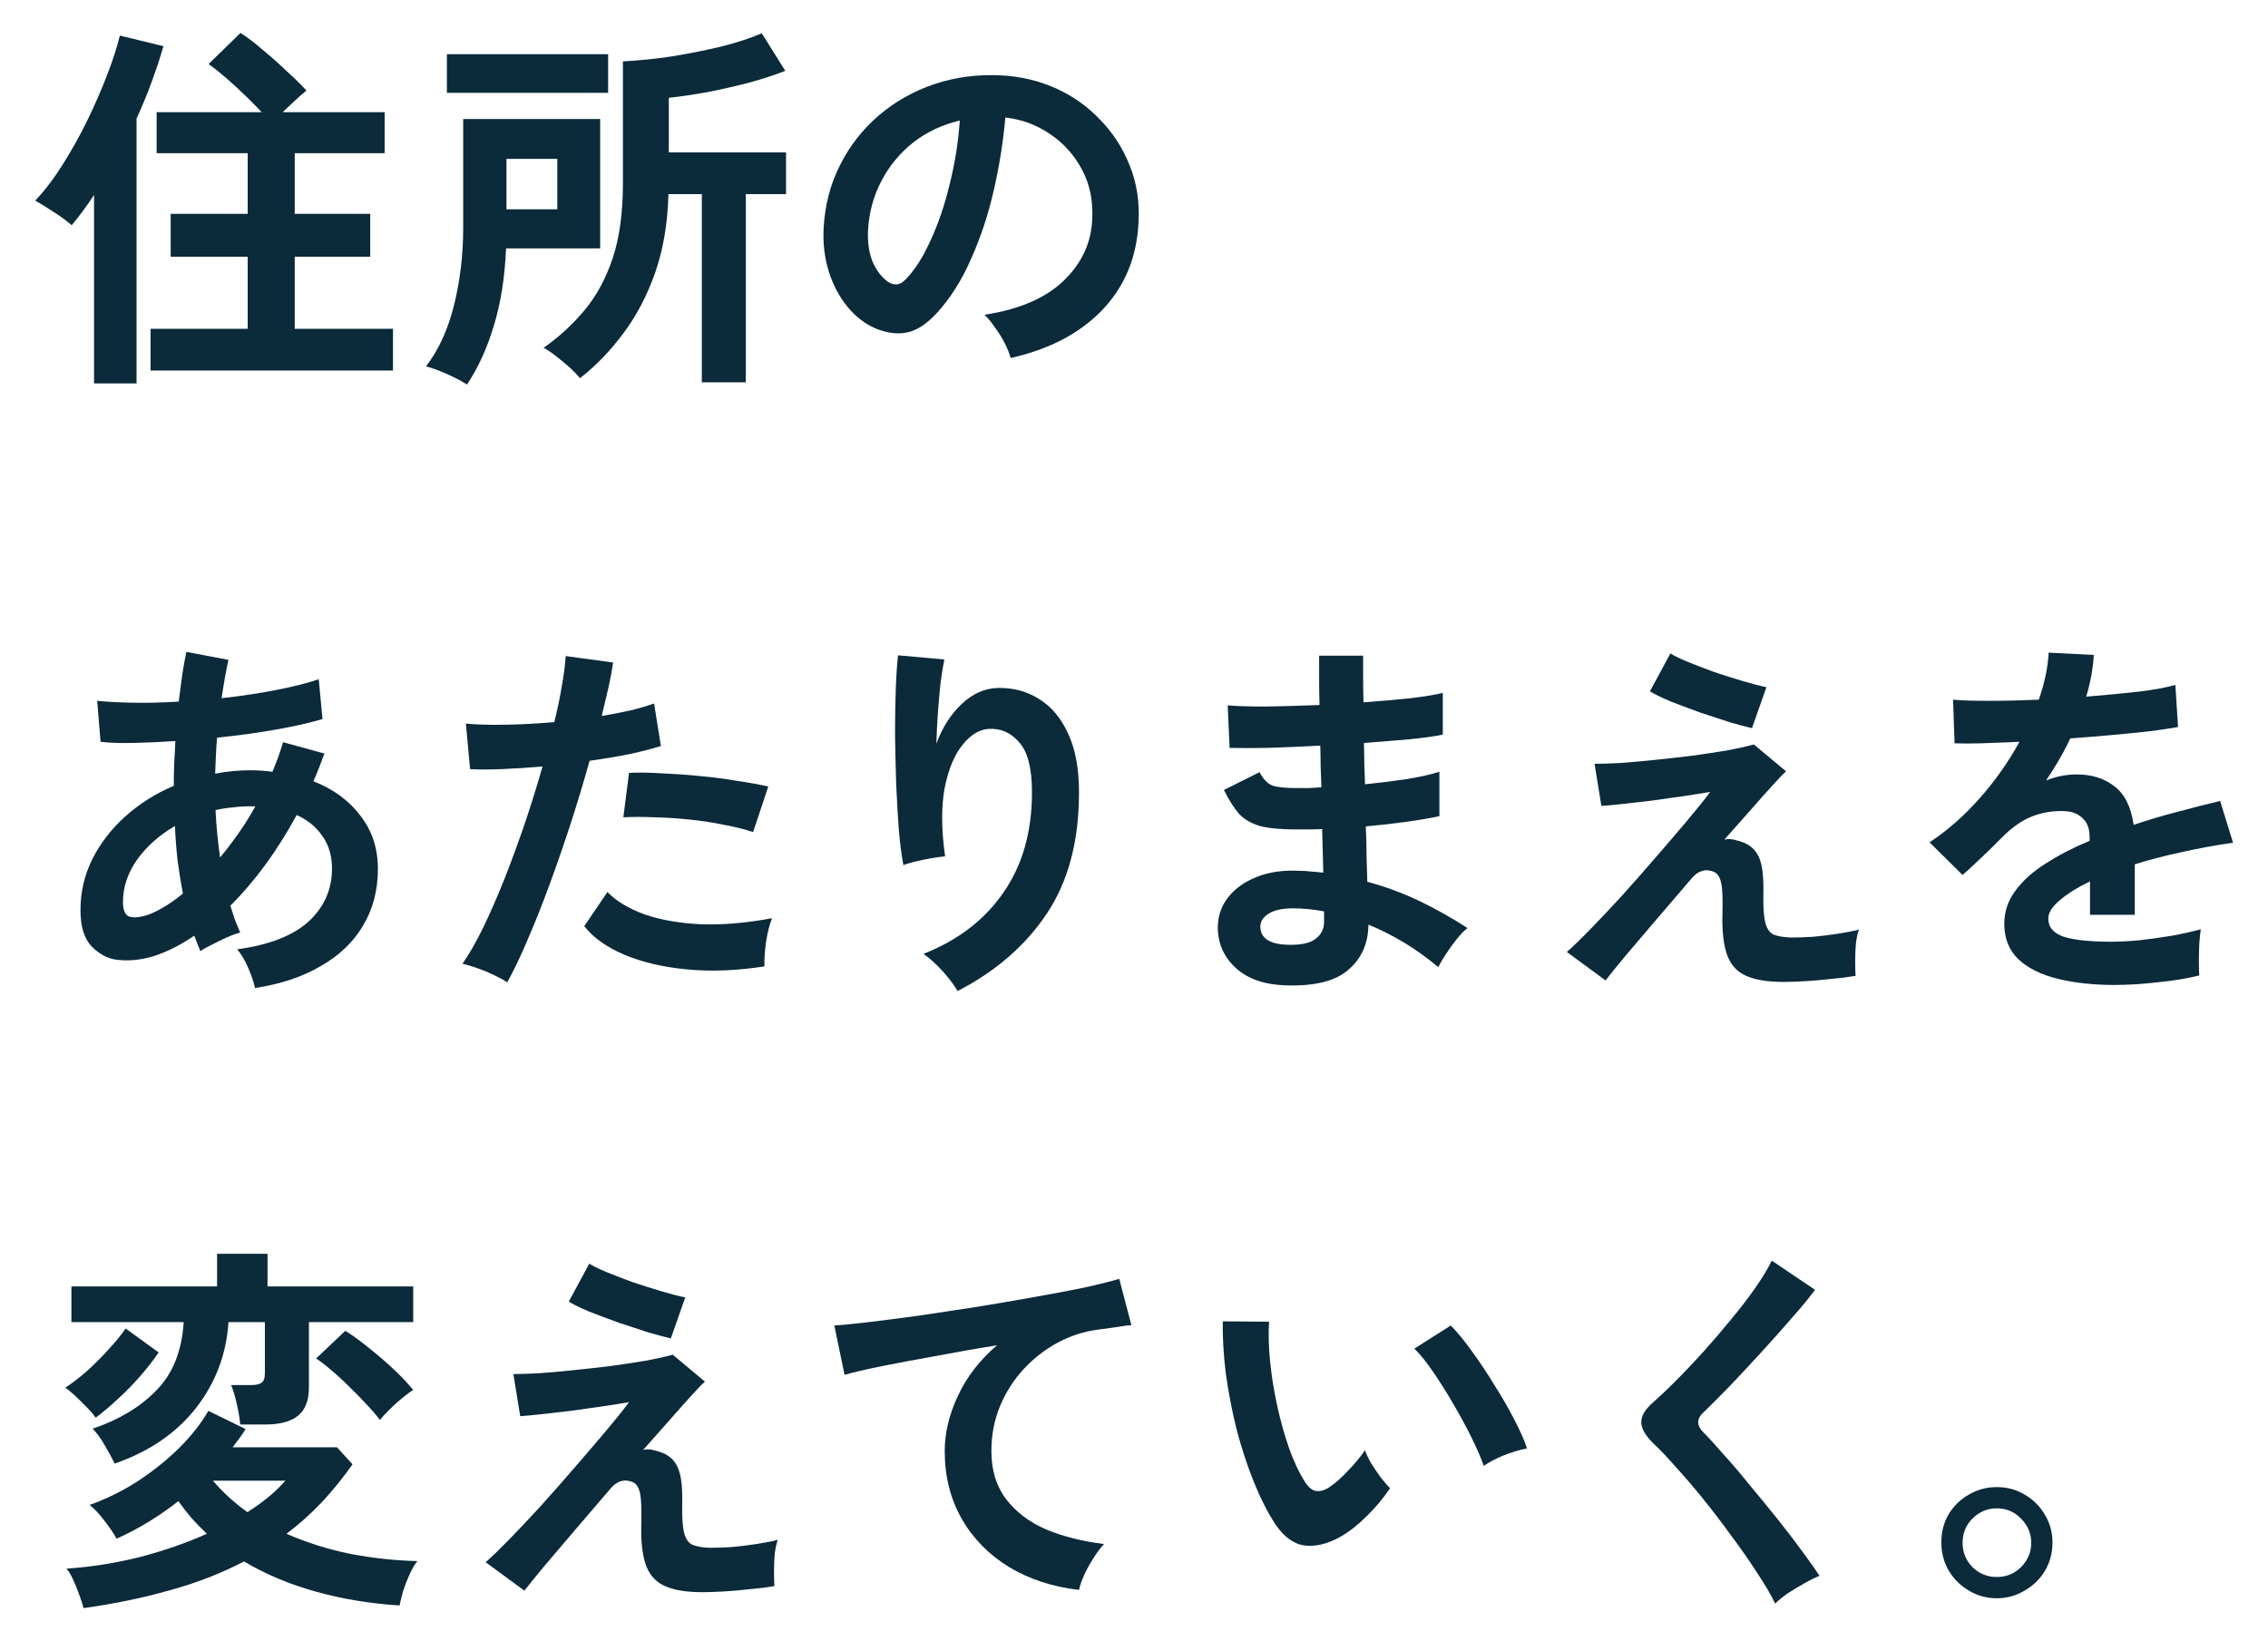
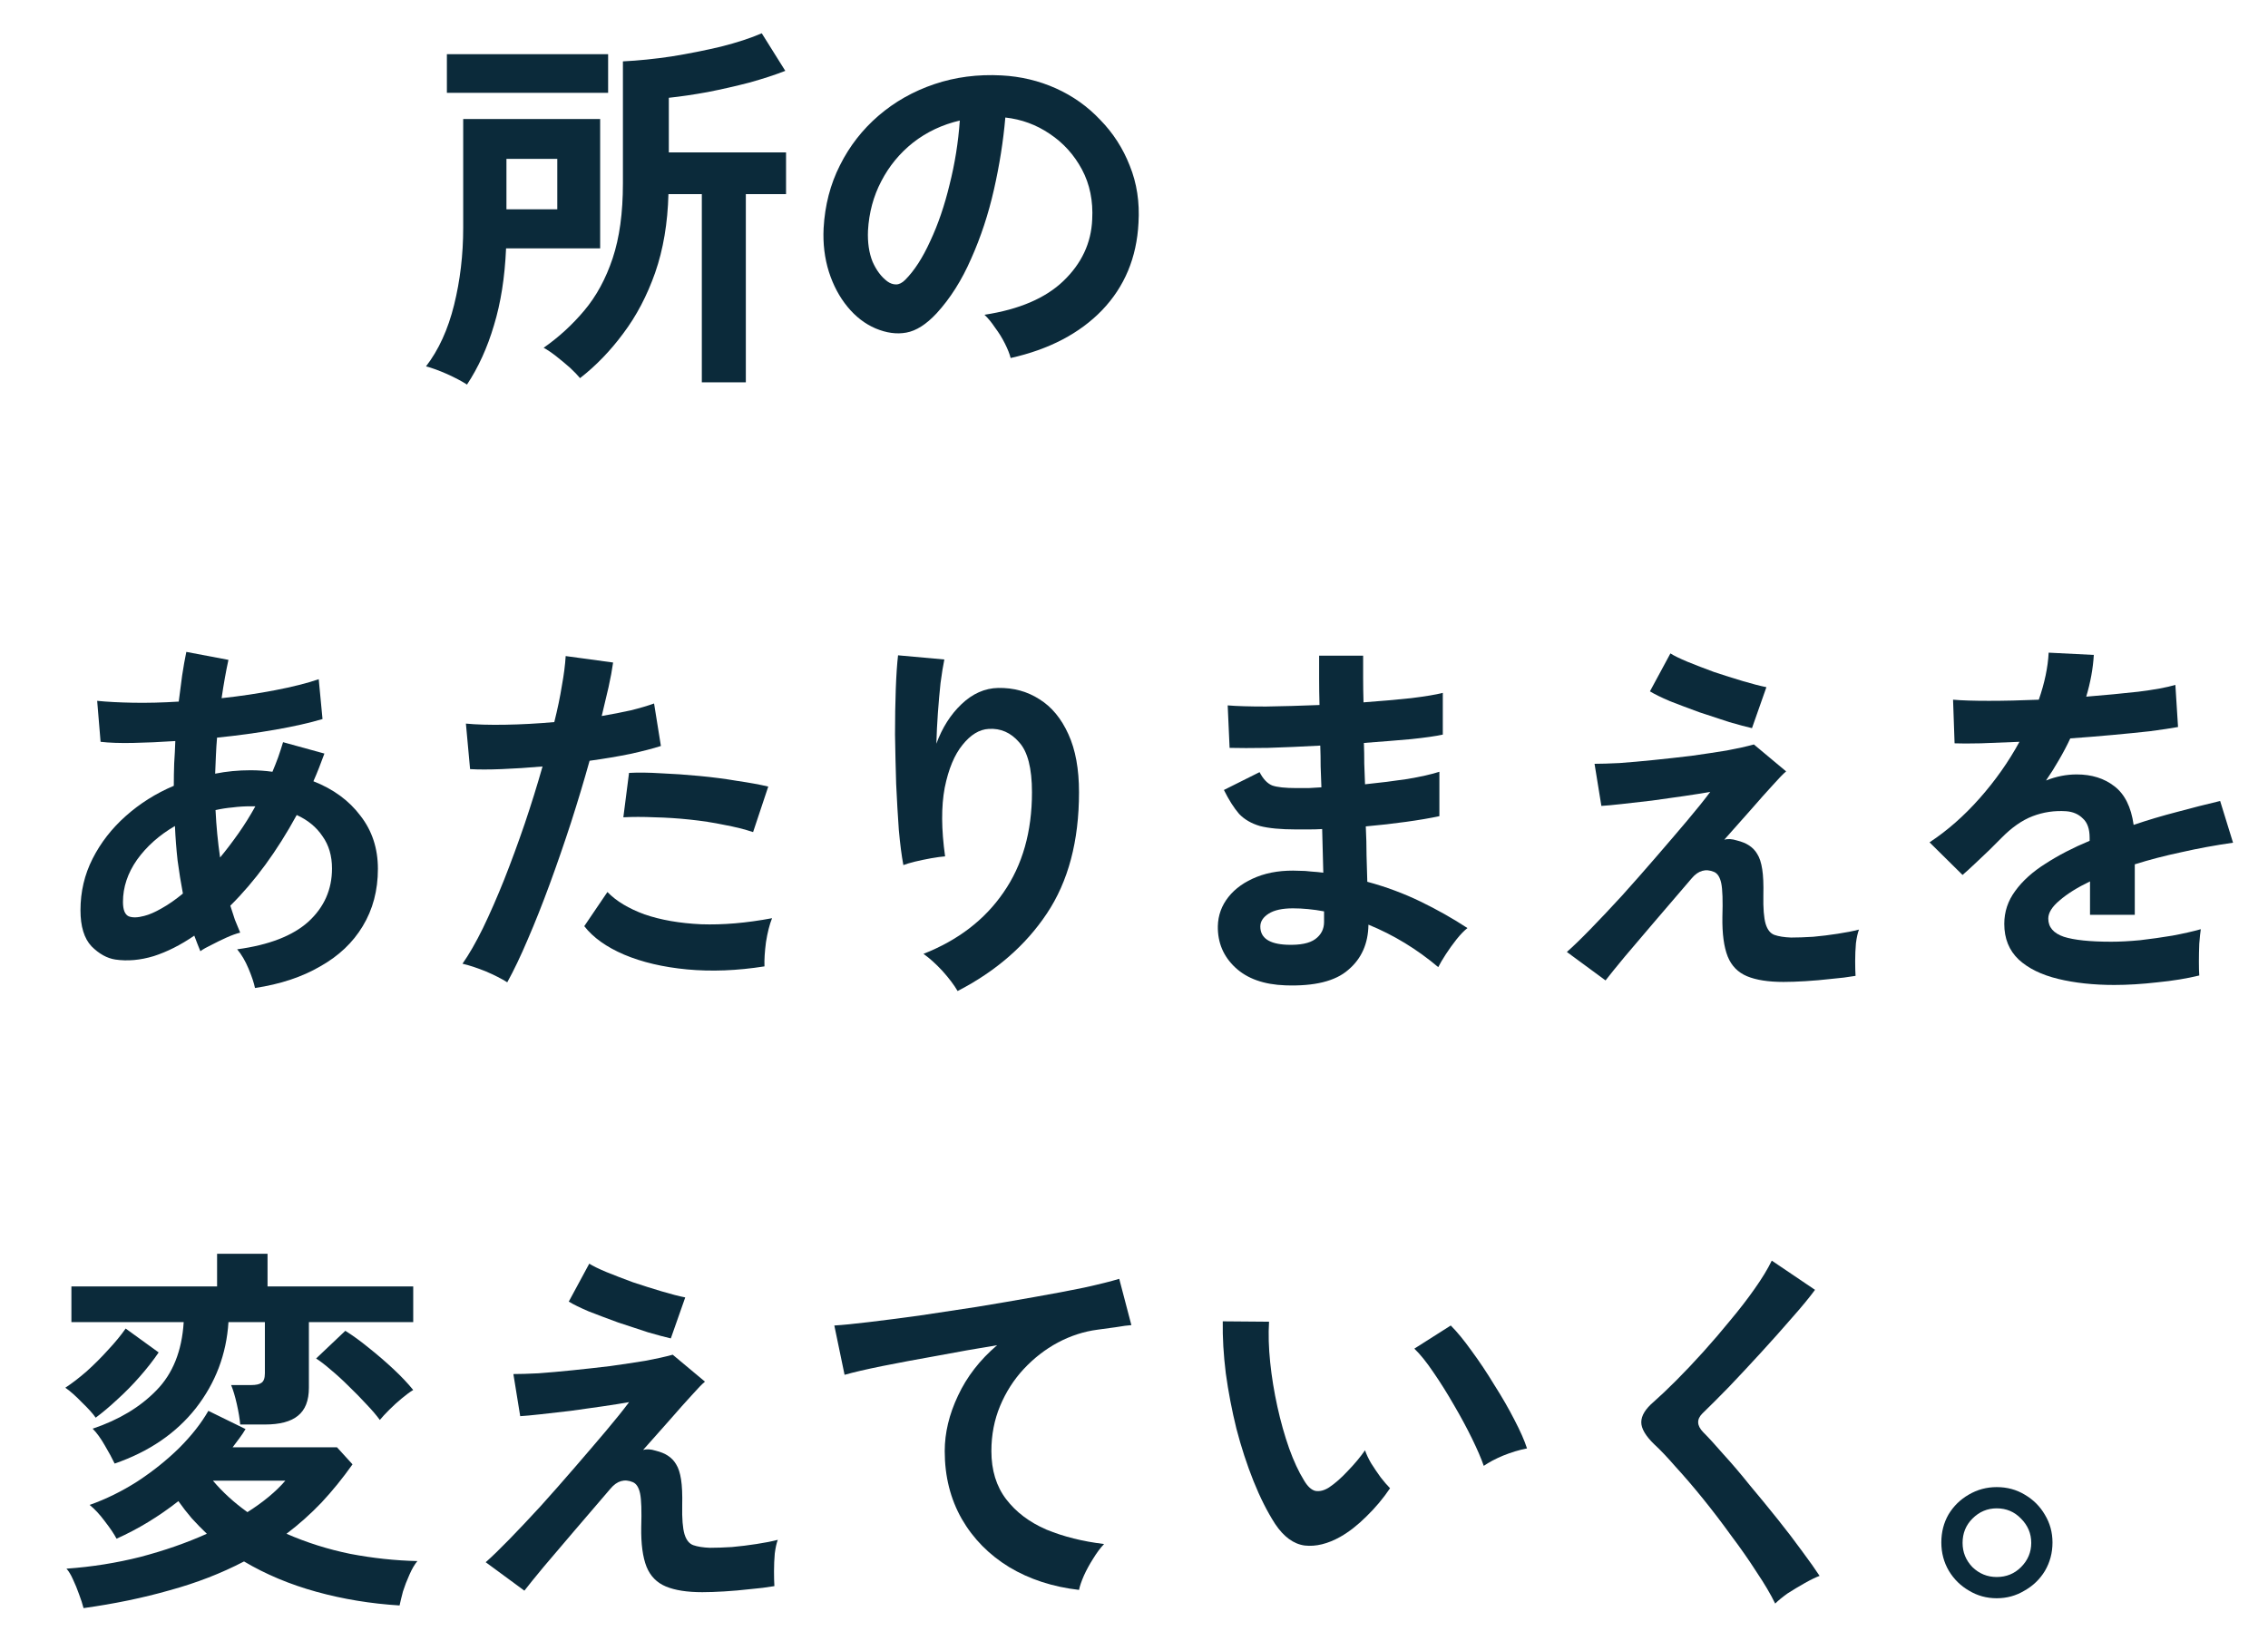
<svg xmlns="http://www.w3.org/2000/svg" width="275" height="199" viewBox="0 0 275 199" fill="none">
  <g filter="url(#filter0_d_1483_9077)">
    <path d="M238.107 189.806C236.88 189.806 235.761 189.499 234.749 188.886C233.737 188.303 232.924 187.506 232.311 186.494C231.697 185.451 231.391 184.301 231.391 183.044C231.391 181.787 231.682 180.652 232.265 179.64C232.878 178.628 233.691 177.831 234.703 177.248C235.745 176.635 236.88 176.328 238.107 176.328C239.364 176.328 240.499 176.635 241.511 177.248C242.553 177.861 243.366 178.674 243.949 179.686C244.562 180.698 244.869 181.817 244.869 183.044C244.869 184.301 244.562 185.451 243.949 186.494C243.335 187.506 242.507 188.303 241.465 188.886C240.453 189.499 239.333 189.806 238.107 189.806ZM238.107 187.23C239.272 187.23 240.253 186.831 241.051 186.034C241.879 185.206 242.293 184.225 242.293 183.09C242.293 181.955 241.879 180.974 241.051 180.146C240.253 179.318 239.272 178.904 238.107 178.904C236.972 178.904 235.991 179.318 235.163 180.146C234.365 180.943 233.967 181.925 233.967 183.09C233.967 184.225 234.365 185.206 235.163 186.034C235.991 186.831 236.972 187.23 238.107 187.23Z" fill="#0B2A3A" />
    <path d="M211.246 190.45C210.694 189.315 209.942 188.043 208.992 186.632C208.072 185.191 207.044 183.719 205.91 182.216C204.806 180.683 203.671 179.195 202.506 177.754C201.34 176.313 200.236 175.025 199.194 173.89C198.182 172.725 197.308 171.805 196.572 171.13C195.529 170.118 195.008 169.229 195.008 168.462C195.008 167.665 195.514 166.837 196.526 165.978C197.292 165.303 198.197 164.445 199.24 163.402C200.282 162.359 201.371 161.209 202.506 159.952C203.64 158.695 204.744 157.407 205.818 156.088C206.922 154.769 207.903 153.497 208.762 152.27C209.651 151.013 210.341 149.878 210.832 148.866L216.076 152.408C215.401 153.328 214.466 154.463 213.27 155.812C212.104 157.161 210.847 158.572 209.498 160.044C208.179 161.485 206.891 162.865 205.634 164.184C204.376 165.472 203.303 166.545 202.414 167.404C201.708 168.109 201.739 168.861 202.506 169.658C203.18 170.333 204.008 171.237 204.99 172.372C206.002 173.476 207.06 174.718 208.164 176.098C209.298 177.447 210.418 178.812 211.522 180.192C212.626 181.572 213.622 182.875 214.512 184.102C215.401 185.298 216.106 186.295 216.628 187.092C216.137 187.276 215.539 187.567 214.834 187.966C214.128 188.365 213.438 188.779 212.764 189.208C212.12 189.668 211.614 190.082 211.246 190.45Z" fill="#0B2A3A" />
    <path d="M158.522 182.354C156.989 183.213 155.548 183.565 154.198 183.412C152.849 183.228 151.653 182.354 150.61 180.79C149.66 179.318 148.786 177.585 147.988 175.592C147.191 173.599 146.501 171.483 145.918 169.244C145.366 167.005 144.937 164.767 144.63 162.528C144.354 160.289 144.232 158.189 144.262 156.226L149.874 156.272C149.782 157.775 149.828 159.415 150.012 161.194C150.196 162.973 150.488 164.767 150.886 166.576C151.285 168.385 151.76 170.072 152.312 171.636C152.864 173.169 153.462 174.457 154.106 175.5C154.536 176.236 154.996 176.665 155.486 176.788C156.008 176.88 156.56 176.742 157.142 176.374C157.878 175.883 158.645 175.209 159.442 174.35C160.27 173.491 160.96 172.663 161.512 171.866C161.666 172.326 161.911 172.847 162.248 173.43C162.616 174.013 163 174.58 163.398 175.132C163.828 175.684 164.211 176.129 164.548 176.466C163.72 177.693 162.77 178.827 161.696 179.87C160.654 180.913 159.596 181.741 158.522 182.354ZM175.91 173.752C175.604 172.863 175.128 171.759 174.484 170.44C173.84 169.121 173.104 167.757 172.276 166.346C171.448 164.905 170.62 163.586 169.792 162.39C168.964 161.163 168.198 160.213 167.492 159.538L171.908 156.732C172.675 157.499 173.518 158.526 174.438 159.814C175.389 161.102 176.309 162.482 177.198 163.954C178.118 165.395 178.931 166.806 179.636 168.186C180.342 169.535 180.848 170.685 181.154 171.636C180.204 171.82 179.238 172.111 178.256 172.51C177.306 172.909 176.524 173.323 175.91 173.752Z" fill="#0B2A3A" />
    <path d="M126.834 188.794C123.645 188.426 120.823 187.506 118.37 186.034C115.917 184.531 114 182.584 112.62 180.192C111.24 177.769 110.55 175.025 110.55 171.958C110.55 169.75 111.087 167.511 112.16 165.242C113.233 162.942 114.813 160.903 116.898 159.124C114.445 159.523 112.007 159.952 109.584 160.412C107.161 160.841 104.953 161.255 102.96 161.654C100.997 162.053 99.479 162.405 98.406 162.712L97.164 156.732C98.176 156.671 99.571 156.533 101.35 156.318C103.159 156.103 105.183 155.843 107.422 155.536C109.691 155.199 112.022 154.846 114.414 154.478C116.837 154.079 119.167 153.681 121.406 153.282C123.675 152.883 125.699 152.5 127.478 152.132C129.287 151.733 130.698 151.381 131.71 151.074L133.182 156.686C132.722 156.717 132.139 156.793 131.434 156.916C130.759 157.008 129.977 157.115 129.088 157.238C127.432 157.453 125.822 157.974 124.258 158.802C122.725 159.63 121.345 160.703 120.118 162.022C118.922 163.31 117.971 164.797 117.266 166.484C116.561 168.171 116.208 169.995 116.208 171.958C116.208 174.289 116.806 176.236 118.002 177.8C119.198 179.364 120.823 180.591 122.878 181.48C124.963 182.339 127.294 182.921 129.87 183.228C129.41 183.719 128.965 184.317 128.536 185.022C128.107 185.697 127.739 186.371 127.432 187.046C127.125 187.751 126.926 188.334 126.834 188.794Z" fill="#0B2A3A" />
    <path d="M81.157 189.07C79.317 189.07 77.845 188.84 76.741 188.38C75.637 187.92 74.855 187.123 74.395 185.988C73.935 184.823 73.72 183.228 73.751 181.204C73.812 179.211 73.766 177.846 73.613 177.11C73.459 176.374 73.168 175.914 72.739 175.73C71.727 175.301 70.822 175.561 70.025 176.512C68.491 178.291 67.019 180.008 65.609 181.664C64.229 183.289 63.002 184.731 61.929 185.988C60.886 187.245 60.104 188.211 59.583 188.886L54.891 185.436C55.627 184.792 56.577 183.872 57.743 182.676C58.908 181.48 60.181 180.131 61.561 178.628C62.941 177.095 64.305 175.546 65.655 173.982C67.035 172.387 68.307 170.9 69.473 169.52C70.638 168.14 71.573 166.975 72.279 166.024C71.42 166.177 70.362 166.346 69.105 166.53C67.847 166.714 66.544 166.898 65.195 167.082C63.876 167.235 62.665 167.373 61.561 167.496C60.457 167.619 59.629 167.695 59.077 167.726L58.249 162.62C59.015 162.62 60.027 162.589 61.285 162.528C62.542 162.436 63.922 162.313 65.425 162.16C66.927 162.007 68.445 161.838 69.979 161.654C71.512 161.439 72.938 161.225 74.257 161.01C75.575 160.765 76.679 160.519 77.569 160.274L81.479 163.54C81.141 163.816 80.605 164.368 79.869 165.196C79.133 165.993 78.259 166.975 77.247 168.14C76.235 169.275 75.146 170.501 73.981 171.82C74.41 171.697 74.916 171.728 75.499 171.912C76.112 172.065 76.603 172.265 76.971 172.51C77.4 172.786 77.737 173.139 77.983 173.568C78.259 173.997 78.458 174.611 78.581 175.408C78.703 176.175 78.749 177.233 78.719 178.582C78.688 180.146 78.78 181.296 78.995 182.032C79.209 182.737 79.562 183.182 80.053 183.366C80.574 183.55 81.249 183.657 82.077 183.688C82.843 183.688 83.733 183.657 84.745 183.596C85.757 183.504 86.753 183.381 87.735 183.228C88.747 183.075 89.605 182.906 90.311 182.722C90.157 183.121 90.035 183.673 89.943 184.378C89.881 185.083 89.851 185.804 89.851 186.54C89.851 187.276 89.866 187.874 89.897 188.334C89.007 188.487 88.026 188.61 86.953 188.702C85.879 188.825 84.837 188.917 83.825 188.978C82.813 189.039 81.923 189.07 81.157 189.07ZM77.339 158.296C76.664 158.143 75.744 157.897 74.579 157.56C73.444 157.192 72.233 156.793 70.945 156.364C69.687 155.904 68.507 155.459 67.403 155.03C66.329 154.57 65.517 154.171 64.965 153.834L67.449 149.234C67.878 149.51 68.568 149.847 69.519 150.246C70.5 150.645 71.573 151.059 72.739 151.488C73.935 151.887 75.1 152.255 76.235 152.592C77.369 152.929 78.32 153.175 79.087 153.328L77.339 158.296Z" fill="#0B2A3A" />
    <path d="M6.13 191.002C6.007 190.511 5.823 189.944 5.578 189.3C5.363 188.687 5.118 188.089 4.842 187.506C4.597 186.954 4.336 186.525 4.06 186.218C7.127 186.003 10.117 185.528 13.03 184.792C15.943 184.025 18.627 183.09 21.08 181.986C20.436 181.373 19.823 180.744 19.24 180.1C18.688 179.456 18.151 178.766 17.63 178.03C15.238 179.901 12.739 181.419 10.132 182.584C9.825 182.001 9.35 181.296 8.706 180.468C8.093 179.64 7.479 178.981 6.866 178.49C8.859 177.785 10.791 176.834 12.662 175.638C14.533 174.411 16.219 173.062 17.722 171.59C19.224 170.087 20.405 168.585 21.264 167.082L25.772 169.29C25.557 169.658 25.312 170.026 25.036 170.394C24.76 170.762 24.484 171.13 24.208 171.498H36.858L38.744 173.568C37.548 175.255 36.291 176.803 34.972 178.214C33.653 179.594 32.242 180.851 30.74 181.986C33.193 183.059 35.769 183.872 38.468 184.424C41.197 184.945 43.911 185.237 46.61 185.298C46.273 185.697 45.95 186.249 45.644 186.954C45.337 187.629 45.077 188.303 44.862 188.978C44.678 189.683 44.54 190.251 44.448 190.68C40.952 190.465 37.594 189.913 34.374 189.024C31.154 188.135 28.225 186.908 25.588 185.344C22.828 186.785 19.823 187.951 16.572 188.84C13.352 189.76 9.871 190.481 6.13 191.002ZM9.902 173.476C9.595 172.832 9.197 172.096 8.706 171.268C8.215 170.409 7.725 169.735 7.234 169.244C10.423 168.171 12.999 166.622 14.962 164.598C16.955 162.574 18.059 159.814 18.274 156.318H4.658V151.994H22.322V148.038H28.44V151.994H46.104V156.318H33.454V164.276C33.454 165.84 33.009 166.975 32.12 167.68C31.261 168.385 29.927 168.738 28.118 168.738H25.128C25.067 168.033 24.928 167.205 24.714 166.254C24.499 165.303 24.269 164.537 24.024 163.954H26.462C27.044 163.954 27.459 163.862 27.704 163.678C27.98 163.494 28.118 163.111 28.118 162.528V156.318H23.702C23.456 160.213 22.138 163.693 19.746 166.76C17.354 169.796 14.072 172.035 9.902 173.476ZM42.056 168.186C41.657 167.634 41.12 167.005 40.446 166.3C39.771 165.564 39.05 164.828 38.284 164.092C37.548 163.356 36.827 162.697 36.122 162.114C35.416 161.501 34.819 161.041 34.328 160.734L37.87 157.376C38.759 157.928 39.71 158.618 40.722 159.446C41.764 160.274 42.761 161.133 43.712 162.022C44.663 162.911 45.46 163.755 46.104 164.552C45.736 164.767 45.276 165.104 44.724 165.564C44.203 165.993 43.697 166.453 43.206 166.944C42.715 167.435 42.332 167.849 42.056 168.186ZM7.602 167.91C7.265 167.419 6.713 166.806 5.946 166.07C5.21 165.303 4.535 164.705 3.922 164.276C4.719 163.755 5.578 163.095 6.498 162.298C7.418 161.47 8.292 160.596 9.12 159.676C9.979 158.756 10.684 157.897 11.236 157.1L15.238 159.998C14.594 160.949 13.827 161.93 12.938 162.942C12.079 163.923 11.175 164.843 10.224 165.702C9.304 166.561 8.43 167.297 7.602 167.91ZM26.002 179.364C27.934 178.137 29.467 176.865 30.602 175.546H21.816C23.012 176.957 24.407 178.229 26.002 179.364Z" fill="#0B2A3A" />
    <path d="M252.363 115.438C249.848 115.438 247.579 115.193 245.555 114.702C243.531 114.211 241.936 113.429 240.771 112.356C239.606 111.252 239.023 109.811 239.023 108.032C239.023 106.56 239.468 105.226 240.357 104.03C241.246 102.803 242.473 101.699 244.037 100.718C245.601 99.706 247.38 98.786 249.373 97.958V97.59C249.373 96.517 249.097 95.735 248.545 95.244C248.024 94.723 247.349 94.431 246.521 94.37C245.11 94.278 243.761 94.477 242.473 94.968C241.185 95.459 239.912 96.348 238.655 97.636C238.287 98.004 237.812 98.479 237.229 99.062C236.646 99.614 236.064 100.166 235.481 100.718C234.898 101.27 234.392 101.73 233.963 102.098L229.961 98.142C232.108 96.731 234.132 94.953 236.033 92.806C237.934 90.659 239.544 88.375 240.863 85.952C239.146 86.013 237.582 86.075 236.171 86.136C234.76 86.167 233.702 86.167 232.997 86.136L232.813 80.846C233.856 80.938 235.297 80.984 237.137 80.984C239.008 80.984 241.032 80.938 243.209 80.846C243.914 78.822 244.313 76.921 244.405 75.142L249.879 75.418C249.787 77.043 249.48 78.73 248.959 80.478C251.228 80.294 253.329 80.095 255.261 79.88C257.224 79.635 258.726 79.359 259.769 79.052L260.091 84.158C259.232 84.311 258.113 84.48 256.733 84.664C255.353 84.817 253.82 84.971 252.133 85.124C250.477 85.277 248.775 85.415 247.027 85.538C246.628 86.397 246.168 87.271 245.647 88.16C245.156 89.019 244.635 89.847 244.083 90.644C245.31 90.153 246.552 89.908 247.809 89.908C249.618 89.908 251.136 90.383 252.363 91.334C253.62 92.285 254.402 93.849 254.709 96.026C256.426 95.443 258.174 94.922 259.953 94.462C261.762 93.971 263.51 93.527 265.197 93.128L266.761 98.188C264.614 98.495 262.529 98.878 260.505 99.338C258.481 99.767 256.595 100.258 254.847 100.81V106.928H249.419V102.88C247.886 103.616 246.659 104.383 245.739 105.18C244.819 105.947 244.359 106.683 244.359 107.388C244.359 108.431 244.988 109.167 246.245 109.596C247.502 109.995 249.419 110.194 251.995 110.194C253.038 110.194 254.203 110.133 255.491 110.01C256.81 109.857 258.113 109.673 259.401 109.458C260.72 109.213 261.87 108.952 262.851 108.676C262.79 109.075 262.728 109.657 262.667 110.424C262.636 111.16 262.621 111.896 262.621 112.632C262.621 113.368 262.636 113.92 262.667 114.288C261.164 114.656 259.478 114.932 257.607 115.116C255.736 115.331 253.988 115.438 252.363 115.438Z" fill="#0B2A3A" />
    <path d="M212.25 115.07C210.41 115.07 208.938 114.84 207.834 114.38C206.73 113.92 205.948 113.123 205.488 111.988C205.028 110.823 204.814 109.228 204.844 107.204C204.906 105.211 204.86 103.846 204.706 103.11C204.553 102.374 204.262 101.914 203.832 101.73C202.82 101.301 201.916 101.561 201.118 102.512C199.585 104.291 198.113 106.008 196.702 107.664C195.322 109.289 194.096 110.731 193.022 111.988C191.98 113.245 191.198 114.211 190.676 114.886L185.984 111.436C186.72 110.792 187.671 109.872 188.836 108.676C190.002 107.48 191.274 106.131 192.654 104.628C194.034 103.095 195.399 101.546 196.748 99.982C198.128 98.387 199.401 96.9 200.566 95.52C201.732 94.14 202.667 92.975 203.372 92.024C202.514 92.177 201.456 92.346 200.198 92.53C198.941 92.714 197.638 92.898 196.288 93.082C194.97 93.235 193.758 93.373 192.654 93.496C191.55 93.619 190.722 93.695 190.17 93.726L189.342 88.62C190.109 88.62 191.121 88.589 192.378 88.528C193.636 88.436 195.016 88.313 196.518 88.16C198.021 88.007 199.539 87.838 201.072 87.654C202.606 87.439 204.032 87.225 205.35 87.01C206.669 86.765 207.773 86.519 208.662 86.274L212.572 89.54C212.235 89.816 211.698 90.368 210.962 91.196C210.226 91.993 209.352 92.975 208.34 94.14C207.328 95.275 206.24 96.501 205.074 97.82C205.504 97.697 206.01 97.728 206.592 97.912C207.206 98.065 207.696 98.265 208.064 98.51C208.494 98.786 208.831 99.139 209.076 99.568C209.352 99.997 209.552 100.611 209.674 101.408C209.797 102.175 209.843 103.233 209.812 104.582C209.782 106.146 209.874 107.296 210.088 108.032C210.303 108.737 210.656 109.182 211.146 109.366C211.668 109.55 212.342 109.657 213.17 109.688C213.937 109.688 214.826 109.657 215.838 109.596C216.85 109.504 217.847 109.381 218.828 109.228C219.84 109.075 220.699 108.906 221.404 108.722C221.251 109.121 221.128 109.673 221.036 110.378C220.975 111.083 220.944 111.804 220.944 112.54C220.944 113.276 220.96 113.874 220.99 114.334C220.101 114.487 219.12 114.61 218.046 114.702C216.973 114.825 215.93 114.917 214.918 114.978C213.906 115.039 213.017 115.07 212.25 115.07ZM208.432 84.296C207.758 84.142 206.838 83.897 205.672 83.56C204.538 83.192 203.326 82.793 202.038 82.364C200.781 81.904 199.6 81.459 198.496 81.03C197.423 80.57 196.61 80.171 196.058 79.834L198.542 75.234C198.972 75.51 199.662 75.847 200.612 76.246C201.594 76.645 202.667 77.059 203.832 77.488C205.028 77.886 206.194 78.254 207.328 78.592C208.463 78.929 209.414 79.174 210.18 79.328L208.432 84.296Z" fill="#0B2A3A" />
    <path d="M151.853 115.484C149.246 115.392 147.222 114.671 145.781 113.322C144.34 111.973 143.634 110.301 143.665 108.308C143.696 106.989 144.125 105.809 144.953 104.766C145.781 103.723 146.931 102.911 148.403 102.328C149.875 101.745 151.577 101.5 153.509 101.592C154.03 101.592 154.521 101.623 154.981 101.684C155.472 101.715 155.962 101.761 156.453 101.822L156.315 96.532C155.794 96.563 155.257 96.578 154.705 96.578C154.184 96.578 153.662 96.578 153.141 96.578C151.301 96.578 149.844 96.44 148.771 96.164C147.728 95.857 146.885 95.367 146.241 94.692C145.628 93.987 145.014 93.021 144.401 91.794L148.725 89.632C149.154 90.46 149.66 90.997 150.243 91.242C150.826 91.457 151.822 91.564 153.233 91.564C153.693 91.564 154.168 91.564 154.659 91.564C155.18 91.533 155.702 91.503 156.223 91.472C156.192 90.644 156.162 89.801 156.131 88.942C156.131 88.083 156.116 87.24 156.085 86.412C153.846 86.535 151.73 86.627 149.737 86.688C147.744 86.719 146.195 86.719 145.091 86.688L144.861 81.536C145.934 81.628 147.483 81.674 149.507 81.674C151.531 81.643 153.693 81.582 155.993 81.49C155.962 80.386 155.947 79.328 155.947 78.316C155.947 77.304 155.947 76.369 155.947 75.51H161.283C161.283 76.338 161.283 77.227 161.283 78.178C161.283 79.129 161.298 80.125 161.329 81.168C163.414 81.015 165.331 80.846 167.079 80.662C168.827 80.447 170.115 80.233 170.943 80.018V85.078C170.115 85.262 168.827 85.446 167.079 85.63C165.362 85.783 163.46 85.937 161.375 86.09C161.406 86.918 161.421 87.761 161.421 88.62C161.452 89.448 161.482 90.276 161.513 91.104C163.322 90.92 165.04 90.705 166.665 90.46C168.29 90.184 169.578 89.893 170.529 89.586V94.968C169.394 95.213 168.045 95.443 166.481 95.658C164.948 95.873 163.322 96.057 161.605 96.21C161.666 97.437 161.697 98.617 161.697 99.752C161.728 100.887 161.758 101.945 161.789 102.926C164.058 103.539 166.205 104.337 168.229 105.318C170.253 106.299 172.154 107.373 173.933 108.538C173.534 108.845 173.09 109.305 172.599 109.918C172.139 110.501 171.71 111.099 171.311 111.712C170.912 112.325 170.606 112.847 170.391 113.276C167.815 111.099 164.994 109.381 161.927 108.124C161.896 110.424 161.084 112.249 159.489 113.598C157.925 114.978 155.38 115.607 151.853 115.484ZM152.037 110.562C153.632 110.623 154.782 110.393 155.487 109.872C156.192 109.351 156.545 108.661 156.545 107.802V106.514C155.901 106.391 155.257 106.299 154.613 106.238C154 106.177 153.386 106.146 152.773 106.146C151.485 106.146 150.504 106.361 149.829 106.79C149.154 107.219 148.817 107.741 148.817 108.354C148.817 109.734 149.89 110.47 152.037 110.562Z" fill="#0B2A3A" />
    <path d="M112.113 116.174C111.684 115.438 111.071 114.625 110.273 113.736C109.476 112.877 108.709 112.187 107.973 111.666C112.175 110.01 115.41 107.526 117.679 104.214C119.979 100.902 121.129 96.854 121.129 92.07C121.129 89.156 120.608 87.132 119.565 85.998C118.553 84.832 117.327 84.296 115.885 84.388C114.751 84.449 113.693 85.093 112.711 86.32C111.73 87.516 111.009 89.249 110.549 91.518C110.12 93.787 110.135 96.562 110.595 99.844C110.166 99.874 109.599 99.951 108.893 100.074C108.219 100.197 107.559 100.335 106.915 100.488C106.302 100.641 105.842 100.779 105.535 100.902C105.321 99.767 105.137 98.341 104.983 96.624C104.861 94.906 104.753 93.051 104.661 91.058C104.6 89.064 104.554 87.071 104.523 85.078C104.523 83.085 104.554 81.245 104.615 79.558C104.677 77.871 104.769 76.507 104.891 75.464L110.503 75.97C110.35 76.706 110.197 77.656 110.043 78.822C109.921 79.957 109.813 81.168 109.721 82.456C109.629 83.744 109.568 84.986 109.537 86.182C110.243 84.25 111.255 82.655 112.573 81.398C113.923 80.11 115.41 79.451 117.035 79.42C118.906 79.389 120.577 79.849 122.049 80.8C123.521 81.72 124.687 83.13 125.545 85.032C126.404 86.903 126.833 89.249 126.833 92.07C126.833 97.989 125.53 102.895 122.923 106.79C120.347 110.654 116.744 113.782 112.113 116.174Z" fill="#0B2A3A" />
    <path d="M57.506 115.116C56.831 114.687 55.958 114.242 54.884 113.782C53.811 113.353 52.876 113.046 52.078 112.862C52.876 111.727 53.703 110.286 54.562 108.538C55.421 106.759 56.279 104.797 57.138 102.65C57.997 100.473 58.825 98.219 59.622 95.888C60.419 93.527 61.14 91.211 61.784 88.942C60.036 89.095 58.38 89.203 56.816 89.264C55.283 89.325 54.01 89.325 52.998 89.264L52.492 83.744C53.749 83.867 55.329 83.913 57.23 83.882C59.162 83.851 61.156 83.744 63.21 83.56C63.609 81.965 63.916 80.493 64.13 79.144C64.376 77.795 64.529 76.599 64.59 75.556L70.34 76.338C70.218 77.227 70.034 78.224 69.788 79.328C69.543 80.401 69.267 81.567 68.96 82.824C70.218 82.609 71.398 82.379 72.502 82.134C73.606 81.858 74.541 81.582 75.308 81.306L76.136 86.458C75.186 86.765 73.944 87.087 72.41 87.424C70.907 87.731 69.267 88.007 67.488 88.252C66.814 90.675 66.062 93.174 65.234 95.75C64.406 98.295 63.547 100.779 62.658 103.202C61.769 105.625 60.88 107.863 59.99 109.918C59.132 111.942 58.303 113.675 57.506 115.116ZM88.694 113.184C85.382 113.705 82.254 113.828 79.31 113.552C76.397 113.276 73.852 112.678 71.674 111.758C69.528 110.838 67.918 109.688 66.844 108.308L69.65 104.168C70.724 105.272 72.226 106.177 74.158 106.882C76.121 107.557 78.406 107.955 81.012 108.078C83.65 108.17 86.517 107.925 89.614 107.342C89.308 108.109 89.062 109.075 88.878 110.24C88.725 111.405 88.663 112.387 88.694 113.184ZM87.314 96.9C86.302 96.563 85.137 96.271 83.818 96.026C82.499 95.75 81.104 95.535 79.632 95.382C78.191 95.229 76.765 95.137 75.354 95.106C73.974 95.045 72.717 95.045 71.582 95.106L72.272 89.724C73.376 89.663 74.664 89.678 76.136 89.77C77.639 89.831 79.188 89.939 80.782 90.092C82.407 90.245 83.941 90.445 85.382 90.69C86.854 90.905 88.112 91.135 89.154 91.38L87.314 96.9Z" fill="#0B2A3A" />
    <path d="M26.918 115.806C26.795 115.193 26.535 114.411 26.136 113.46C25.737 112.509 25.277 111.727 24.756 111.114C28.62 110.593 31.503 109.473 33.404 107.756C35.305 106.008 36.256 103.861 36.256 101.316C36.256 99.783 35.873 98.479 35.106 97.406C34.37 96.302 33.327 95.443 31.978 94.83C29.586 99.215 26.902 102.88 23.928 105.824C24.112 106.407 24.296 106.974 24.48 107.526C24.695 108.047 24.909 108.569 25.124 109.09C24.633 109.213 24.081 109.412 23.468 109.688C22.855 109.964 22.256 110.255 21.674 110.562C21.091 110.838 20.631 111.099 20.294 111.344C20.171 111.037 20.049 110.731 19.926 110.424C19.803 110.087 19.68 109.765 19.558 109.458C17.902 110.593 16.261 111.421 14.636 111.942C13.011 112.433 11.462 112.571 9.99 112.356C8.978 112.203 8.012 111.666 7.092 110.746C6.202 109.795 5.758 108.339 5.758 106.376C5.758 104.137 6.248 102.052 7.23 100.12C8.211 98.188 9.545 96.471 11.232 94.968C12.949 93.435 14.896 92.208 17.074 91.288C17.074 90.368 17.089 89.463 17.12 88.574C17.181 87.654 17.227 86.749 17.258 85.86C15.418 85.983 13.7 86.059 12.106 86.09C10.542 86.121 9.238 86.075 8.196 85.952L7.782 80.984C8.978 81.107 10.434 81.183 12.152 81.214C13.869 81.245 15.709 81.199 17.672 81.076C17.825 79.972 17.963 78.914 18.086 77.902C18.239 76.89 18.408 75.939 18.592 75.05L23.698 76.016C23.391 77.427 23.115 78.975 22.87 80.662C25.139 80.417 27.301 80.095 29.356 79.696C31.441 79.297 33.205 78.853 34.646 78.362L35.106 83.192C33.572 83.652 31.671 84.081 29.402 84.48C27.133 84.879 24.771 85.201 22.318 85.446C22.256 86.151 22.21 86.872 22.18 87.608C22.149 88.344 22.119 89.08 22.088 89.816C23.468 89.54 24.894 89.402 26.366 89.402C26.826 89.402 27.27 89.417 27.7 89.448C28.16 89.479 28.605 89.525 29.034 89.586C29.279 89.003 29.509 88.421 29.724 87.838C29.939 87.225 30.138 86.611 30.322 85.998L35.336 87.378C35.121 87.961 34.907 88.528 34.692 89.08C34.477 89.632 34.247 90.184 34.002 90.736C36.425 91.687 38.326 93.082 39.706 94.922C41.117 96.731 41.822 98.878 41.822 101.362C41.822 103.969 41.209 106.284 39.982 108.308C38.786 110.301 37.069 111.927 34.83 113.184C32.622 114.472 29.985 115.346 26.918 115.806ZM13.486 107.066C14.099 106.913 14.805 106.606 15.602 106.146C16.43 105.686 17.288 105.088 18.178 104.352C17.933 103.064 17.718 101.73 17.534 100.35C17.381 98.97 17.273 97.575 17.212 96.164C15.31 97.268 13.777 98.633 12.612 100.258C11.477 101.883 10.91 103.585 10.91 105.364C10.91 106.315 11.14 106.897 11.6 107.112C12.06 107.296 12.688 107.281 13.486 107.066ZM22.686 99.982C23.422 99.093 24.158 98.127 24.894 97.084C25.63 96.041 26.32 94.937 26.964 93.772H26.366C25.63 93.772 24.909 93.818 24.204 93.91C23.498 93.971 22.808 94.079 22.134 94.232C22.226 96.164 22.41 98.081 22.686 99.982Z" fill="#0B2A3A" />
    <path d="M118.542 39.414C118.42 38.923 118.19 38.341 117.852 37.666C117.515 36.991 117.116 36.347 116.656 35.734C116.227 35.09 115.798 34.569 115.368 34.17C119.57 33.526 122.759 32.161 124.936 30.076C127.144 27.96 128.31 25.476 128.432 22.624C128.555 20.355 128.141 18.331 127.19 16.552C126.24 14.773 124.936 13.332 123.28 12.228C121.655 11.124 119.861 10.465 117.898 10.25C117.653 13.102 117.193 16.015 116.518 18.99C115.844 21.965 114.924 24.755 113.758 27.362C112.624 29.969 111.228 32.177 109.572 33.986C108.315 35.335 107.088 36.117 105.892 36.332C104.727 36.547 103.485 36.378 102.166 35.826C100.878 35.274 99.744 34.4 98.763 33.204C97.781 32.008 97.03 30.597 96.508 28.972C95.987 27.316 95.772 25.553 95.864 23.682C96.018 20.891 96.677 18.346 97.843 16.046C99.008 13.715 100.572 11.707 102.534 10.02C104.497 8.333 106.751 7.061 109.296 6.202C111.842 5.343 114.556 4.991 117.438 5.144C119.769 5.267 121.962 5.788 124.016 6.708C126.071 7.628 127.865 8.901 129.398 10.526C130.962 12.121 132.158 13.976 132.986 16.092C133.845 18.208 134.198 20.523 134.044 23.038C133.83 27.239 132.358 30.766 129.628 33.618C126.899 36.439 123.204 38.371 118.542 39.414ZM103.592 30.122C103.93 30.367 104.282 30.49 104.65 30.49C105.018 30.49 105.386 30.306 105.754 29.938C106.858 28.834 107.87 27.27 108.79 25.246C109.741 23.222 110.523 20.937 111.136 18.392C111.78 15.847 112.194 13.255 112.378 10.618C110.262 11.109 108.376 11.998 106.72 13.286C105.095 14.574 103.807 16.138 102.856 17.978C101.906 19.787 101.369 21.781 101.246 23.958C101.185 25.399 101.369 26.657 101.798 27.73C102.258 28.773 102.856 29.57 103.592 30.122Z" fill="#0B2A3A" />
    <path d="M81.098 42.358V19.542H77.05C76.958 23.069 76.422 26.243 75.44 29.064C74.459 31.855 73.171 34.308 71.576 36.424C70.012 38.54 68.264 40.349 66.332 41.852C66.056 41.515 65.658 41.101 65.136 40.61C64.615 40.15 64.063 39.69 63.48 39.23C62.898 38.77 62.376 38.417 61.916 38.172C63.756 36.884 65.397 35.381 66.838 33.664C68.31 31.916 69.46 29.8 70.288 27.316C71.116 24.832 71.53 21.811 71.53 18.254V3.442C73.401 3.35 75.364 3.151 77.418 2.844C79.504 2.507 81.512 2.108 83.444 1.648C85.376 1.157 87.017 0.621 88.366 0.038L91.218 4.592C89.961 5.083 88.504 5.558 86.848 6.018C85.192 6.447 83.506 6.831 81.788 7.168C80.102 7.475 78.538 7.705 77.096 7.858V14.482H91.31V19.542H86.434V42.358H81.098ZM52.624 42.634C52.011 42.235 51.198 41.806 50.186 41.346C49.205 40.917 48.362 40.61 47.656 40.426C49.19 38.433 50.324 35.949 51.06 32.974C51.796 29.999 52.164 26.887 52.164 23.636V10.434H68.77V26.12H57.362C57.209 29.647 56.718 32.759 55.89 35.458C55.093 38.157 54.004 40.549 52.624 42.634ZM50.186 7.26V2.568H69.736V7.26H50.186ZM57.408 21.382H63.572V15.264H57.408V21.382Z" fill="#0B2A3A" />
-     <path d="M14.257 40.932V35.872H26.033V27.132H16.695V21.934H26.033V14.574H14.993V9.606H27.735C26.815 8.625 25.757 7.582 24.561 6.478C23.365 5.374 22.277 4.469 21.295 3.764L25.159 -0.008C25.987 0.513 26.892 1.203 27.873 2.062C28.885 2.89 29.851 3.749 30.771 4.638C31.722 5.497 32.519 6.279 33.163 6.984C32.765 7.291 32.305 7.689 31.783 8.18C31.262 8.671 30.756 9.146 30.265 9.606H42.639V14.574H31.737V21.934H40.891V27.132H31.737V35.872H43.651V40.932H14.257ZM7.403 42.496V19.634C6.545 20.953 5.64 22.179 4.689 23.314C4.107 22.793 3.401 22.271 2.573 21.75C1.745 21.198 0.979 20.723 0.273 20.324C1.439 19.097 2.558 17.625 3.631 15.908C4.735 14.16 5.747 12.335 6.667 10.434C7.587 8.533 8.385 6.693 9.059 4.914C9.734 3.135 10.225 1.602 10.531 0.314L15.821 1.602C14.932 4.638 13.843 7.567 12.555 10.388V42.496H7.403Z" fill="#0B2A3A" />
  </g>
  <defs>
    <filter id="filter0_d_1483_9077" x="0.273" y="-0.008" width="274.487" height="199.01" filterUnits="userSpaceOnUse" color-interpolation-filters="sRGB">
      <feFlood flood-opacity="0" result="BackgroundImageFix" />
      <feColorMatrix in="SourceAlpha" type="matrix" values="0 0 0 0 0 0 0 0 0 0 0 0 0 0 0 0 0 0 127 0" result="hardAlpha" />
      <feOffset dx="4" dy="4" />
      <feGaussianBlur stdDeviation="2" />
      <feComposite in2="hardAlpha" operator="out" />
      <feColorMatrix type="matrix" values="0 0 0 0 1 0 0 0 0 1 0 0 0 0 1 0 0 0 1 0" />
      <feBlend mode="normal" in2="BackgroundImageFix" result="effect1_dropShadow_1483_9077" />
      <feBlend mode="normal" in="SourceGraphic" in2="effect1_dropShadow_1483_9077" result="shape" />
    </filter>
  </defs>
</svg>